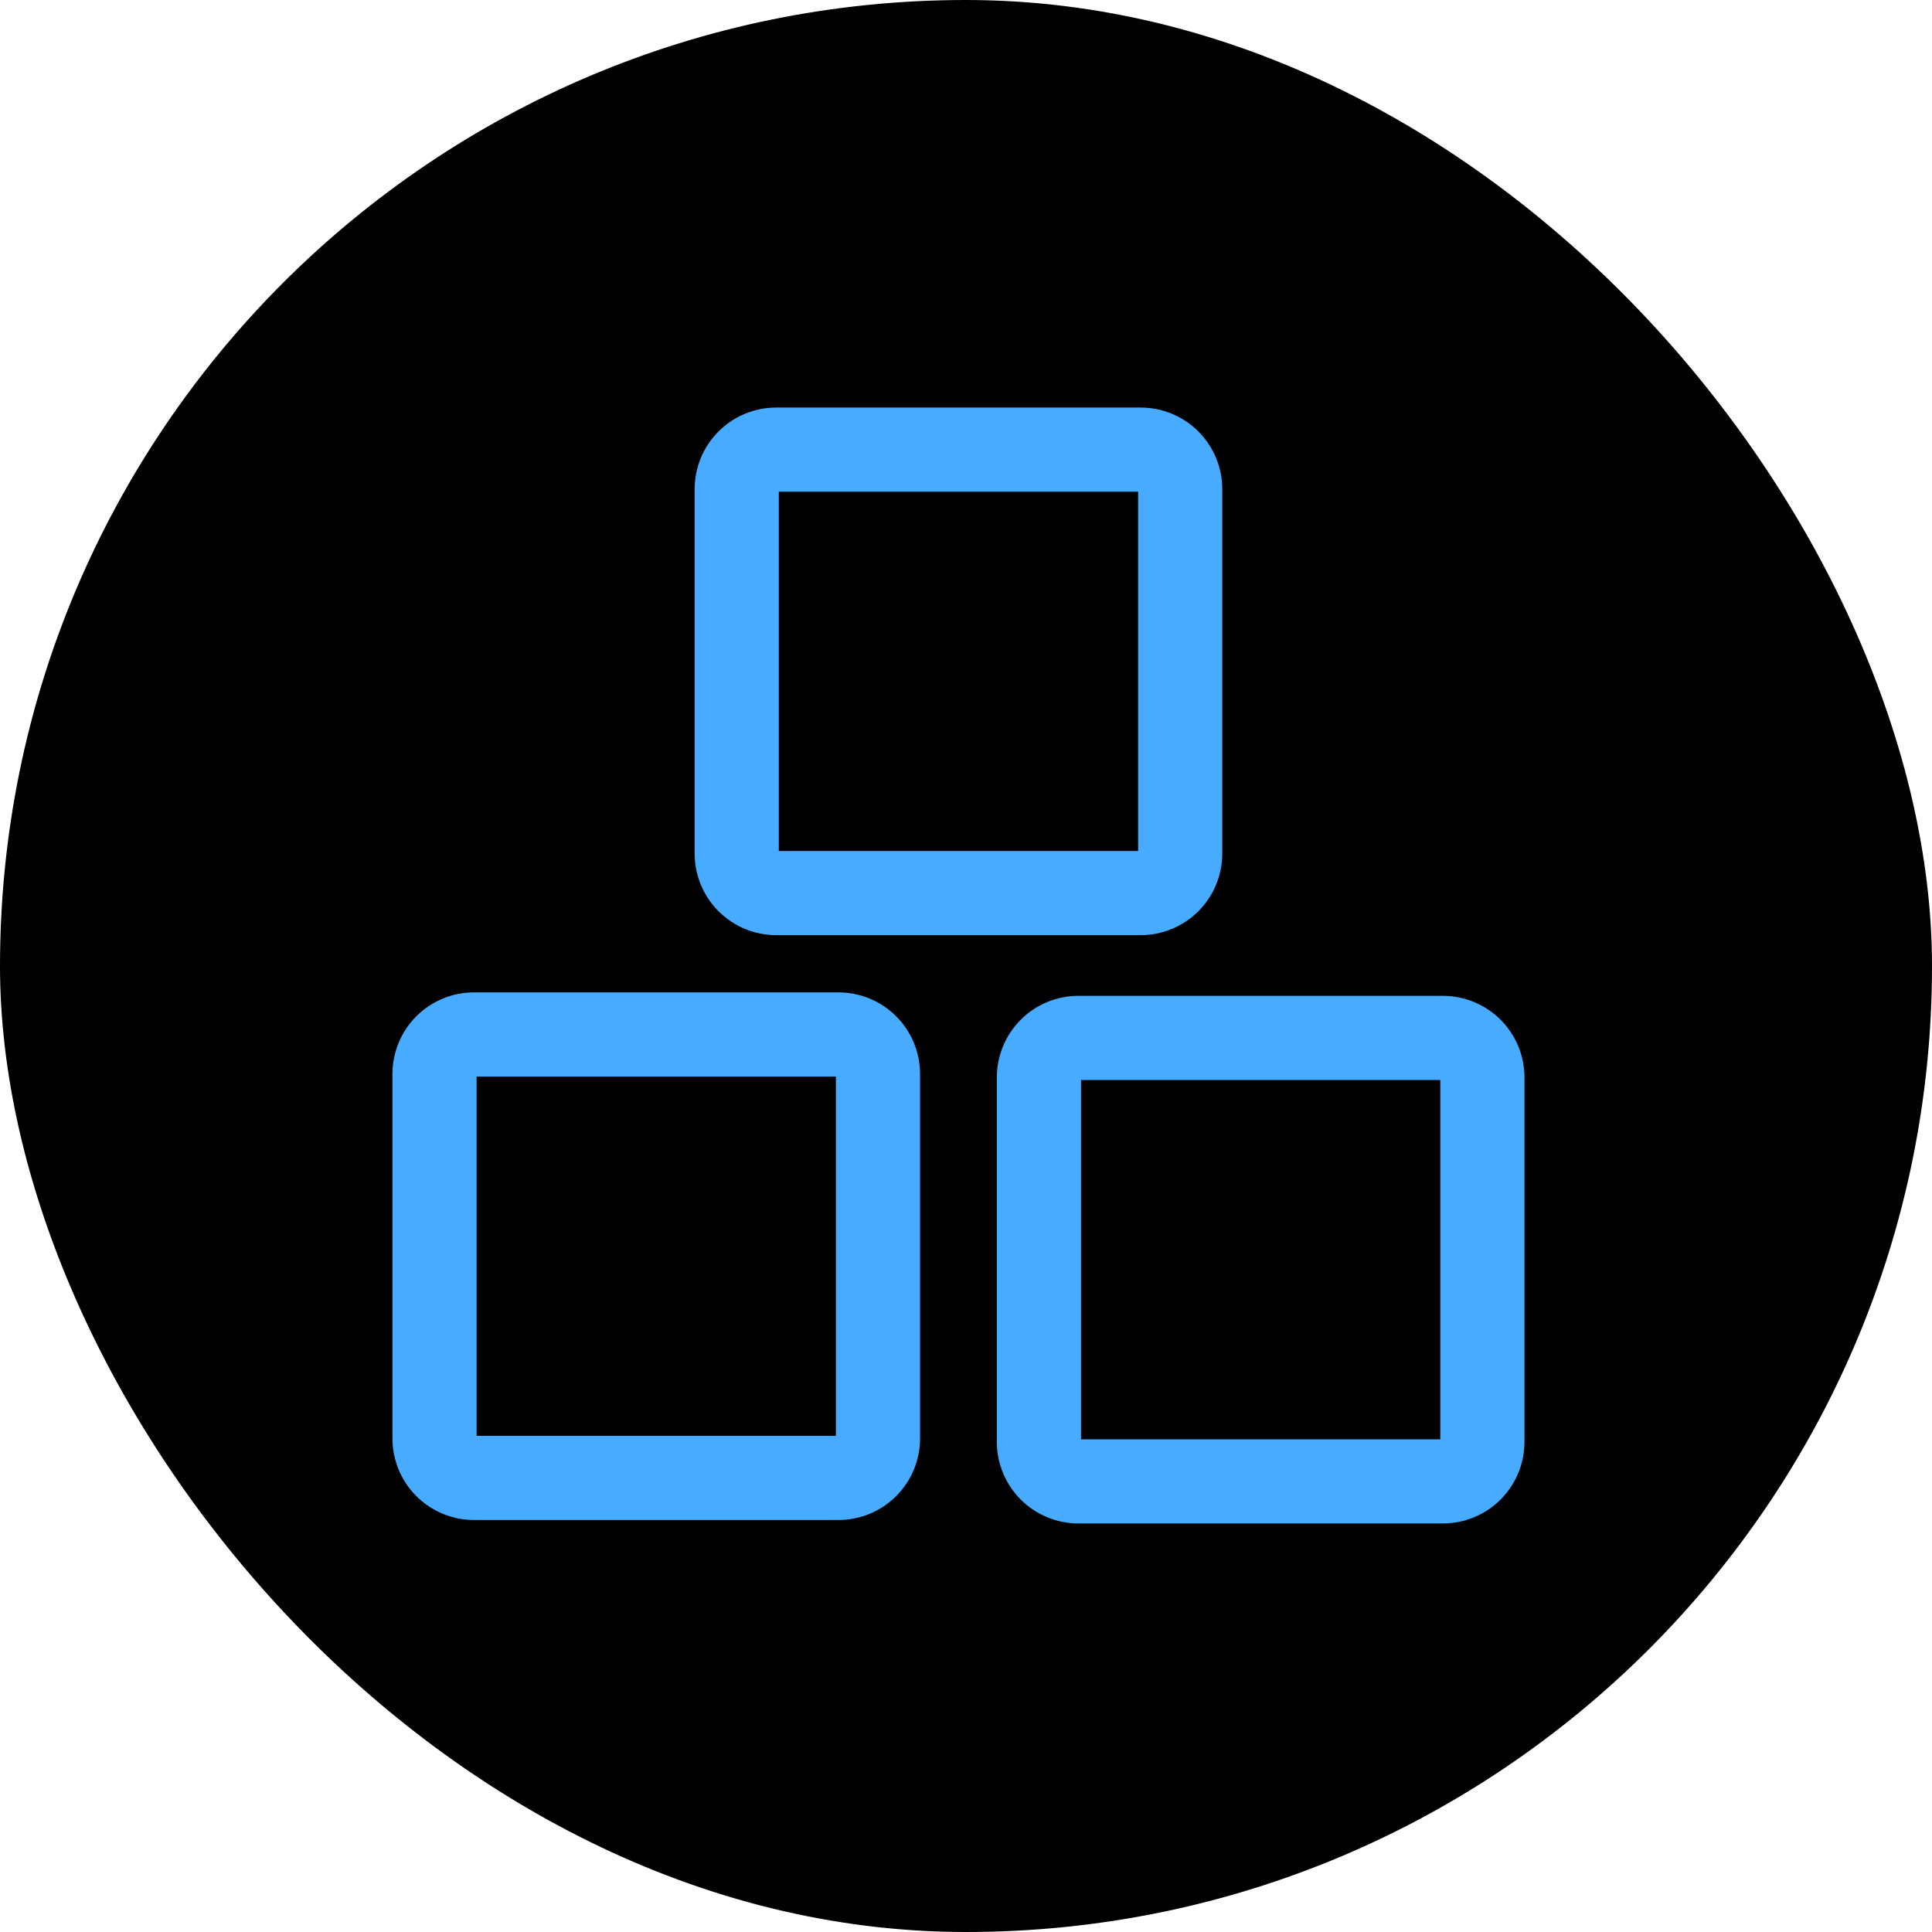
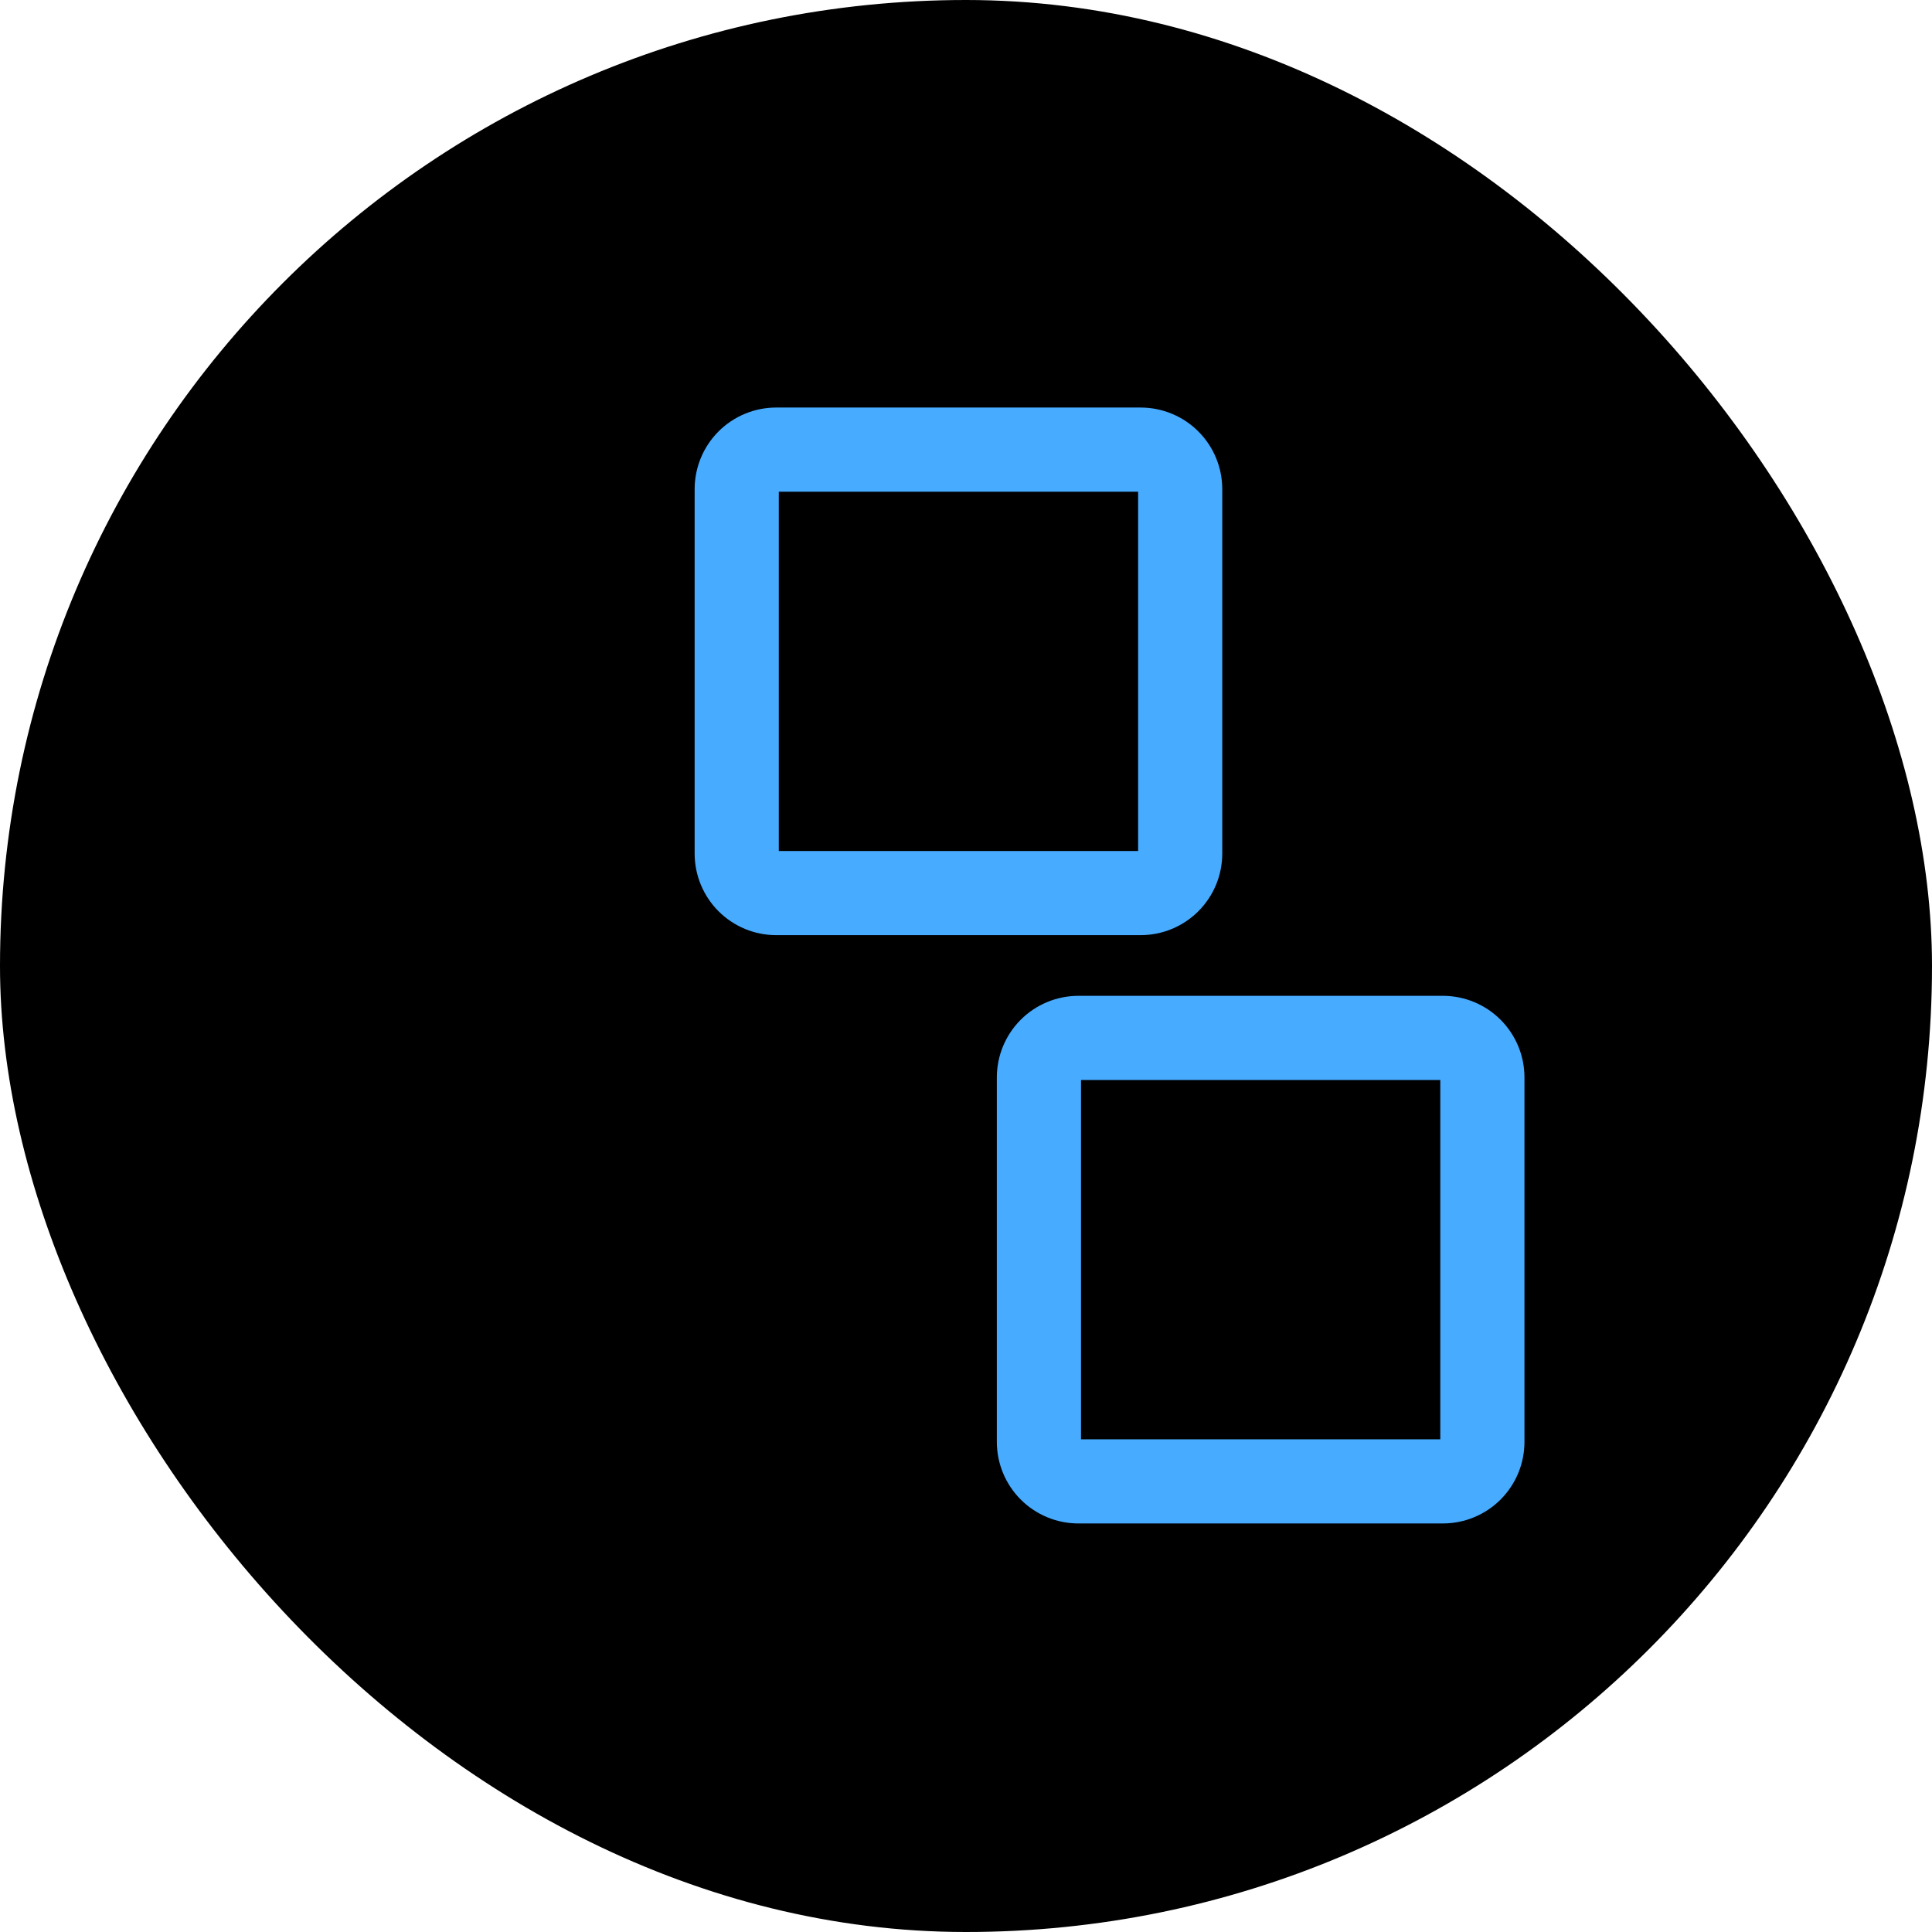
<svg xmlns="http://www.w3.org/2000/svg" width="128" height="128" viewBox="0 0 128 128" fill="none">
  <rect width="128" height="128" rx="64" fill="black" />
  <path d="M95.424 71.552V95.357H71.62V71.552H95.424ZM95.594 65.976H71.45C70.74 65.976 70.037 66.116 69.381 66.388C68.725 66.659 68.129 67.058 67.627 67.559C67.125 68.061 66.727 68.657 66.455 69.313C66.183 69.969 66.043 70.672 66.043 71.382V95.527C66.043 96.237 66.183 96.94 66.455 97.596C66.727 98.252 67.125 98.848 67.627 99.35C68.129 99.852 68.725 100.25 69.381 100.522C70.037 100.794 70.74 100.933 71.45 100.933H95.594C97.028 100.933 98.403 100.364 99.417 99.35C100.43 98.336 101 96.961 101 95.528V71.382C101 69.949 100.43 68.574 99.417 67.56C98.403 66.546 97.028 65.976 95.594 65.976Z" fill="#47ABFF" />
-   <path d="M55.38 71.324V95.128H31.576V71.324H55.38ZM55.55 65.748H31.406C29.972 65.748 28.597 66.317 27.583 67.331C26.57 68.345 26 69.72 26 71.154V95.299C26 96.732 26.57 98.107 27.583 99.121C28.597 100.135 29.972 100.704 31.406 100.704H55.55C56.984 100.704 58.359 100.135 59.373 99.121C60.387 98.107 60.956 96.732 60.956 95.299V71.154C60.956 69.72 60.387 68.345 59.373 67.331C58.359 66.317 56.984 65.748 55.55 65.748Z" fill="#47ABFF" />
  <path d="M75.403 32.576V56.38H51.598V32.576H75.403ZM75.572 27H51.428C50.718 27 50.015 27.14 49.359 27.411C48.703 27.683 48.107 28.081 47.605 28.583C47.103 29.085 46.705 29.681 46.433 30.337C46.162 30.993 46.022 31.696 46.022 32.406V56.55C46.022 57.984 46.591 59.359 47.605 60.373C48.619 61.387 49.994 61.956 51.428 61.956H75.572C77.006 61.956 78.381 61.386 79.394 60.373C80.408 59.359 80.978 57.984 80.978 56.55V32.406C80.978 30.972 80.408 29.598 79.394 28.584C78.381 27.57 77.006 27.001 75.572 27.001V27Z" fill="#47ABFF" />
</svg>